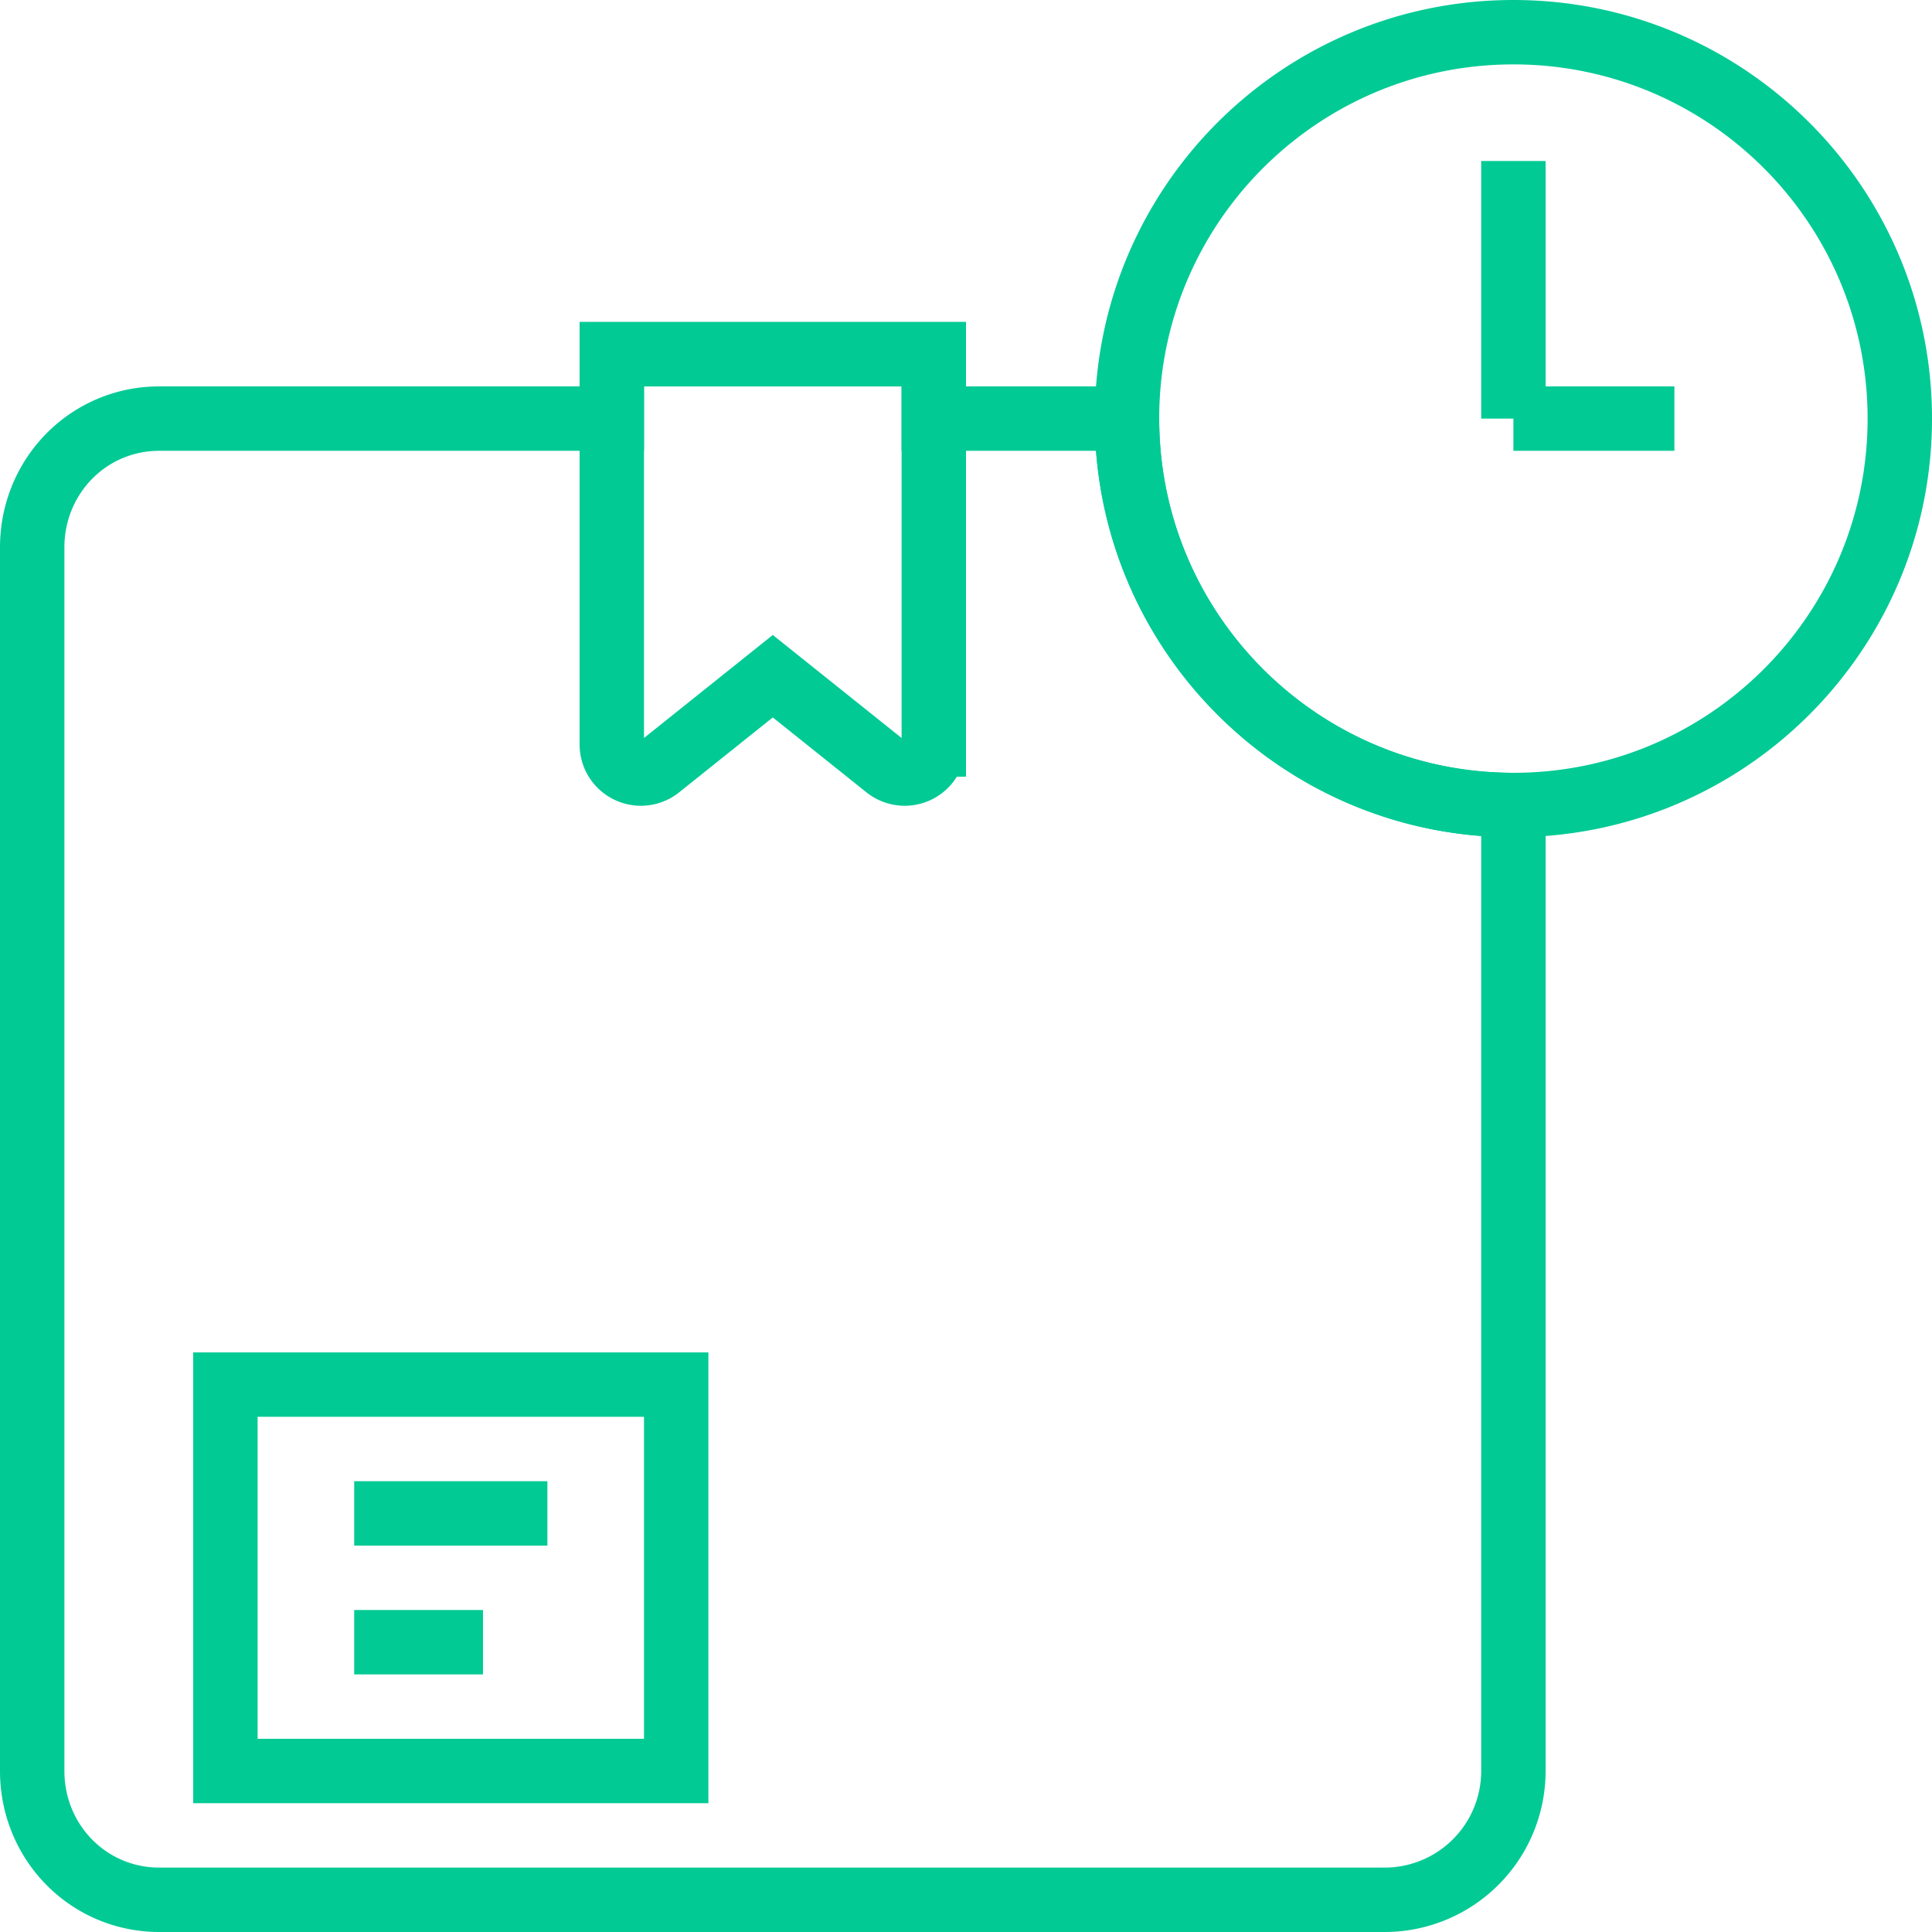
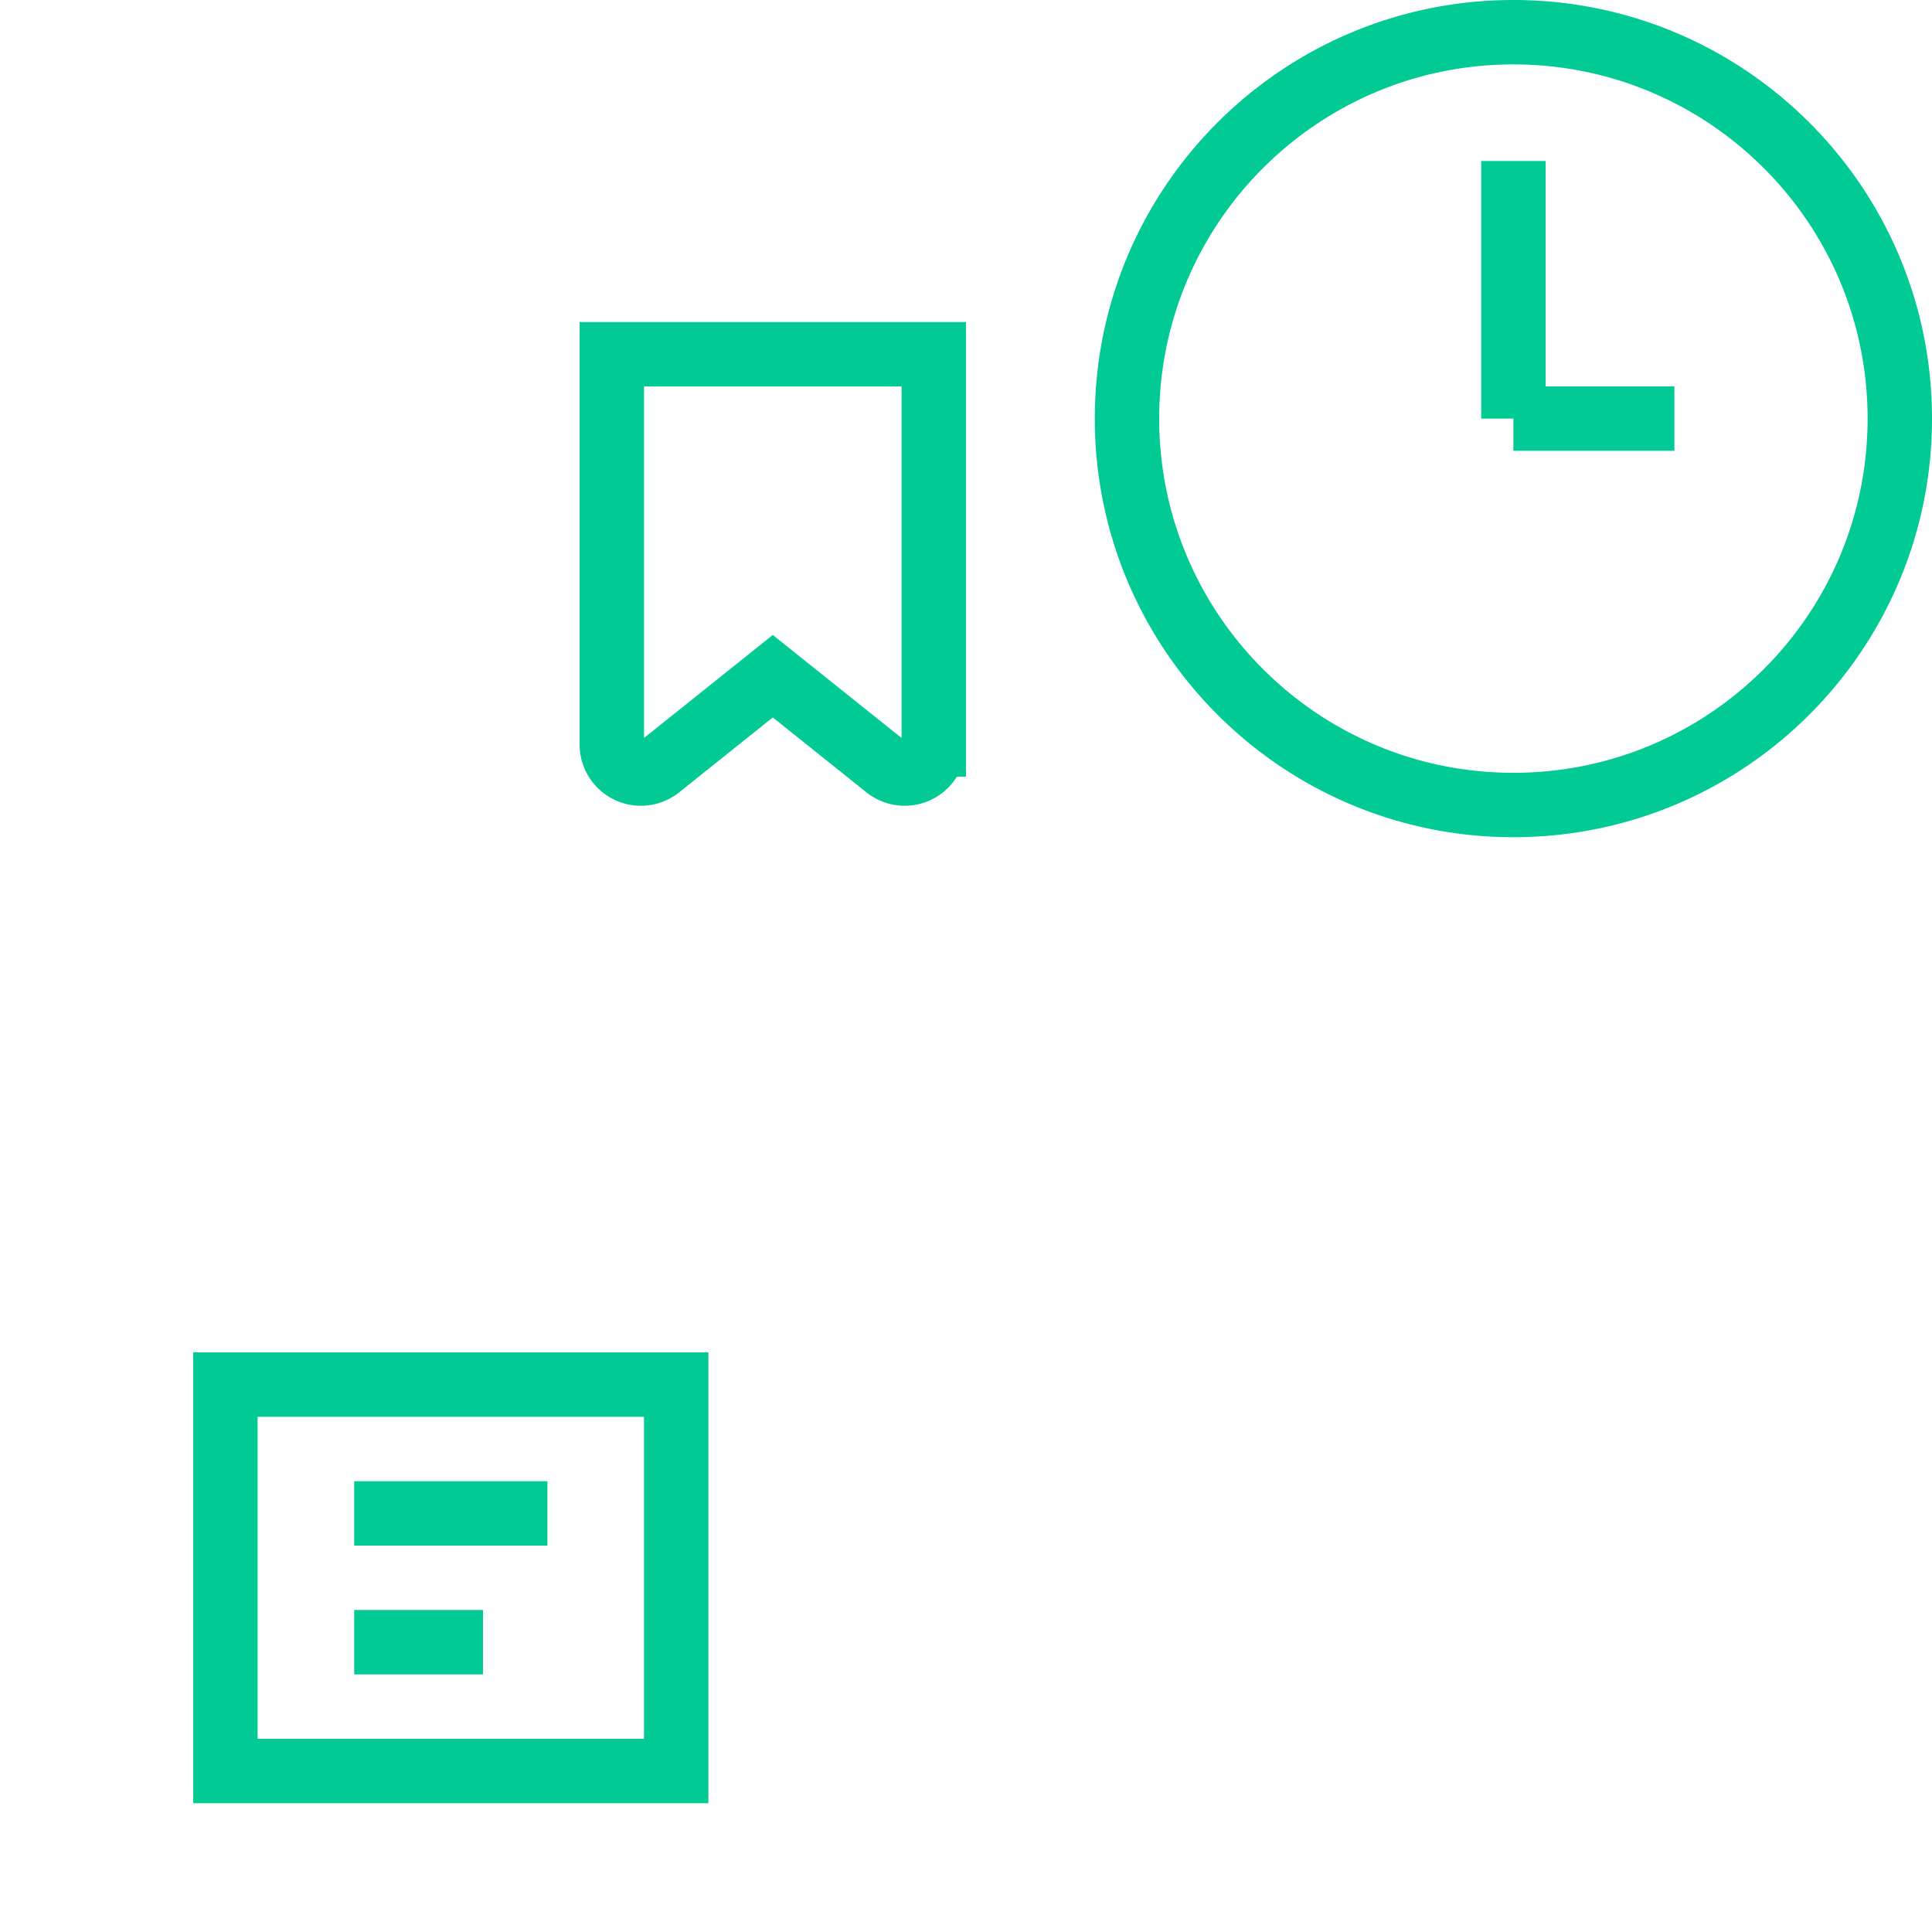
<svg xmlns="http://www.w3.org/2000/svg" width="60" height="60" viewBox="0 0 60 60">
  <g fill="none" fill-rule="evenodd" stroke="#02CA95" stroke-width="2">
    <path d="M27.533 23.826L24 21l-3.533 2.826A.903.903 0 0 1 19 23.121v-12.12h10v12.12a.903.903 0 0 1-1.467.705zM59 13c0-6.627-5.373-12-12-12S35 6.373 35 13s5.373 12 12 12 12-5.373 12-12zM47 5v8M52 13h-5M7 55h14V43H7zM11 47h6M11 51h4" />
-     <path d="M35 13h-6v-2H19v2H4.95C2.74 13 1 14.791 1 17v38c0 2.209 1.74 4 3.95 4H43a4 4 0 0 0 4-4V25c-6.627 0-12-5.373-12-12z" />
  </g>
</svg>